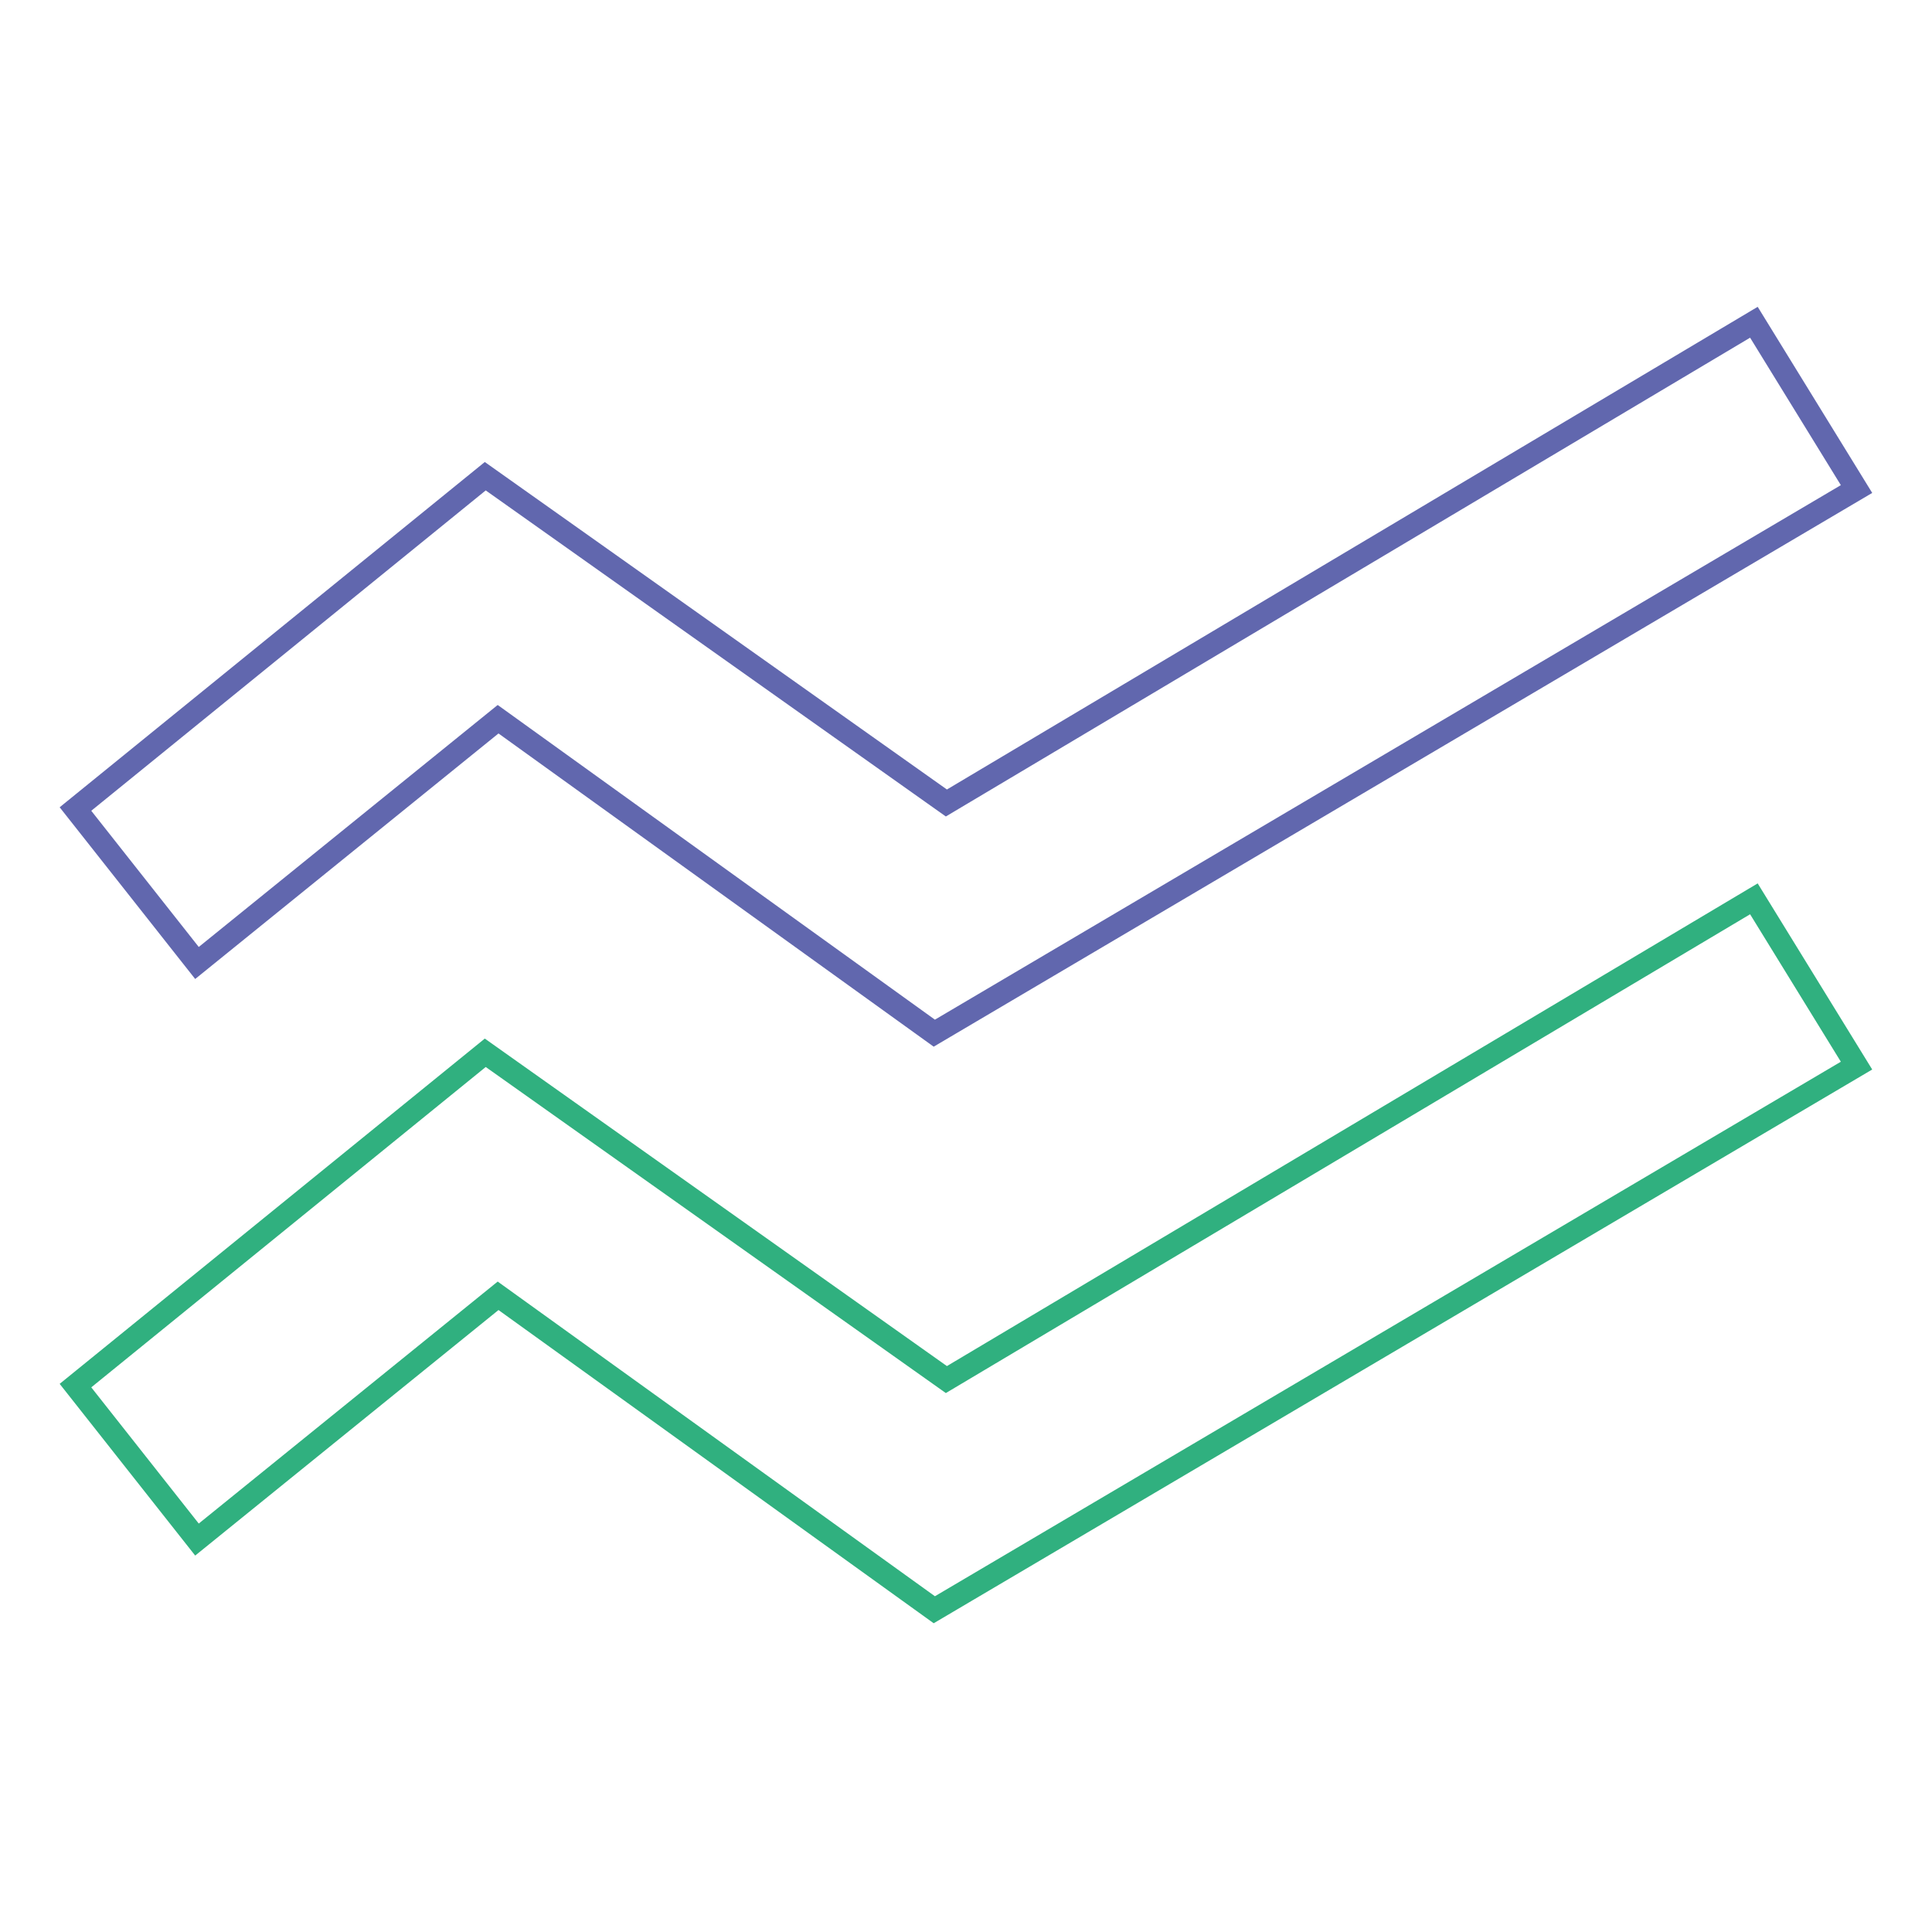
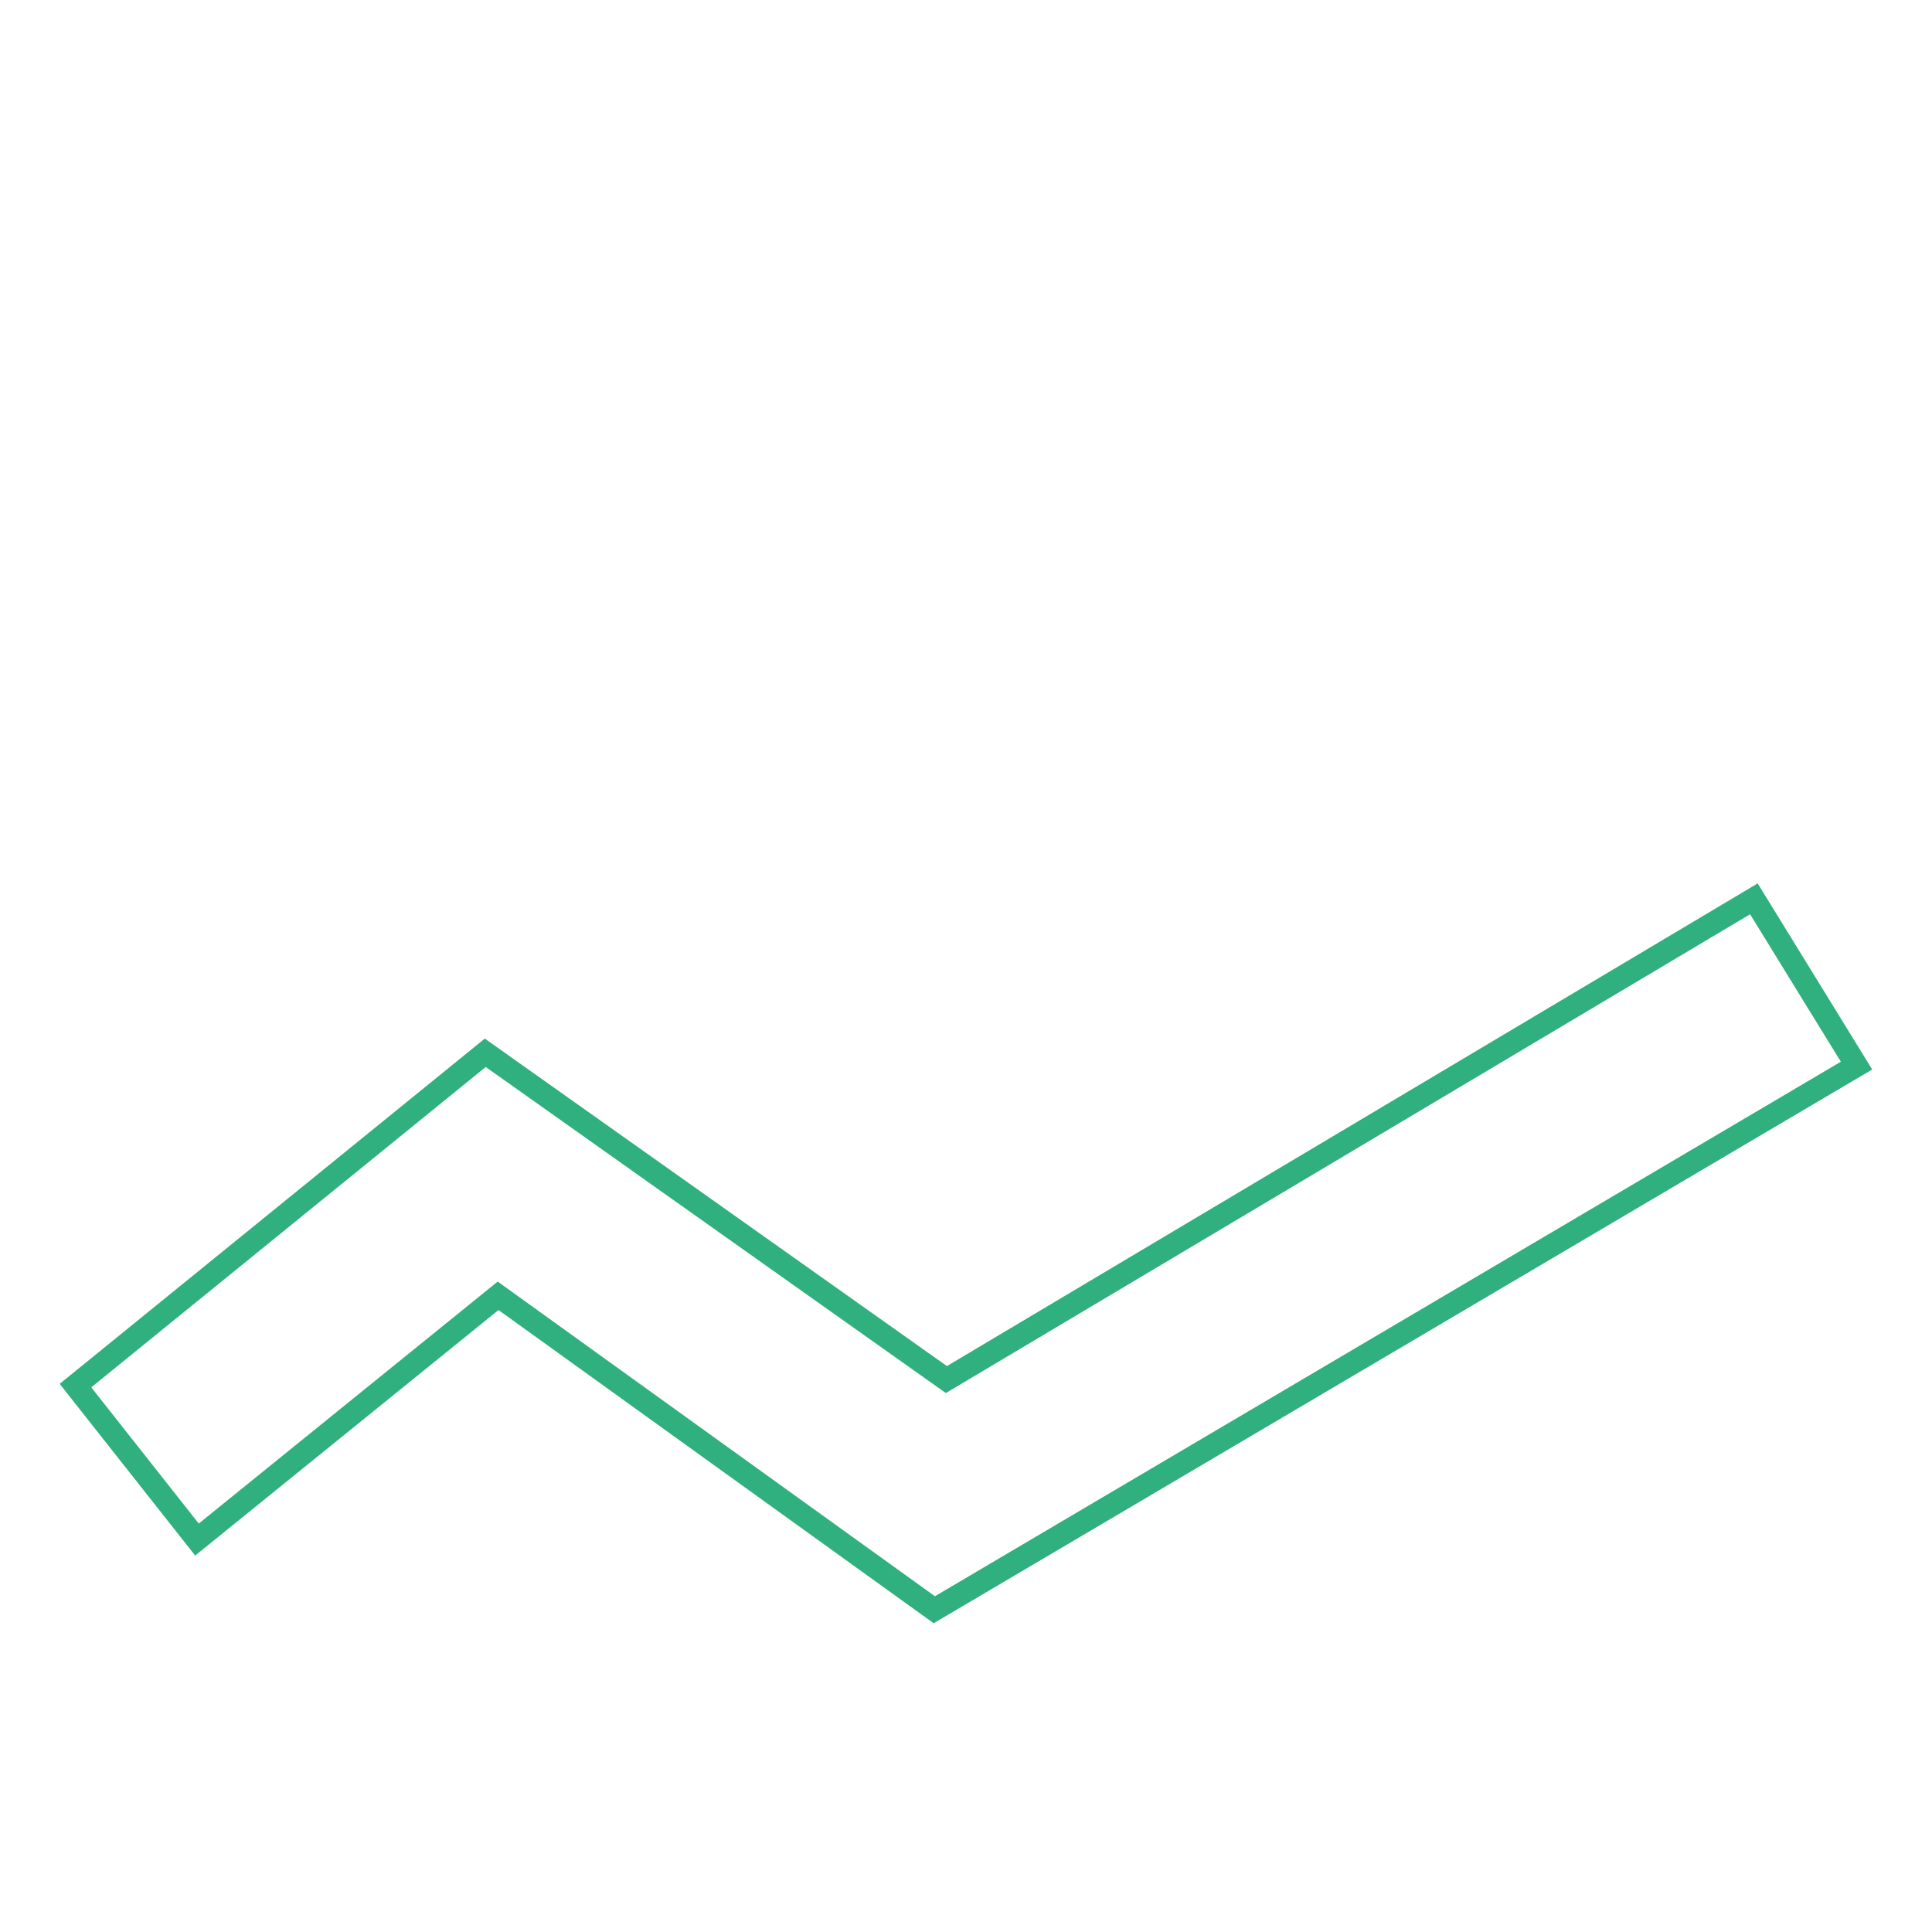
<svg xmlns="http://www.w3.org/2000/svg" version="1.1" x="0px" y="0px" viewBox="0 0 256 256" enable-background="new 0 0 256 256" xml:space="preserve">
  <g>
    <path stroke-width="3" fill-opacity="0" stroke="#30b07f" d="M123.8,213.3L66,171.7L26.1,204L10,183.6l54.3-44.1l61.1,43.3l107-63.7l13.6,22.1L123.8,213.3z" />
-     <path stroke-width="3" fill-opacity="0" stroke="#6167ae" d="M123.8,136.9L66,95.3l-39.9,32.3L10,107.2l54.3-44.1l61.1,43.3l107-63.7L246,64.8L123.8,136.9z" />
  </g>
</svg>